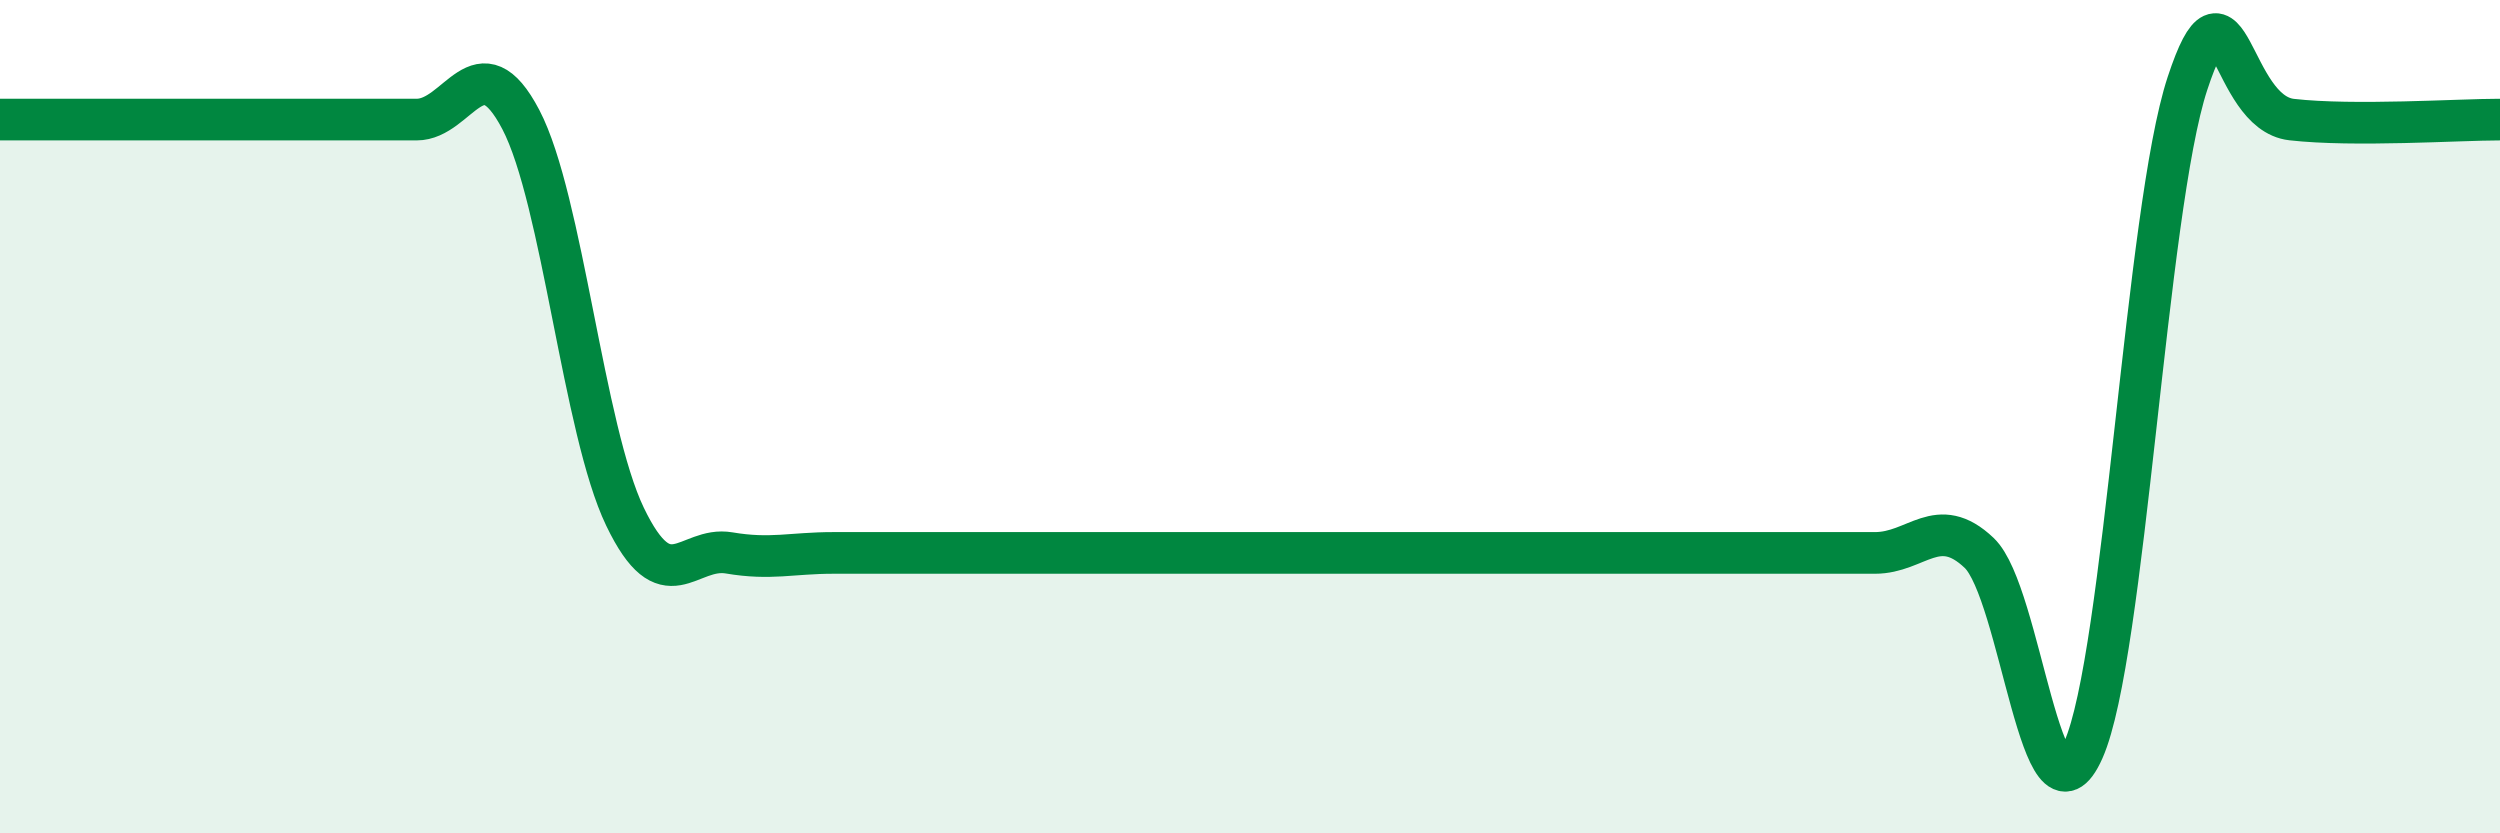
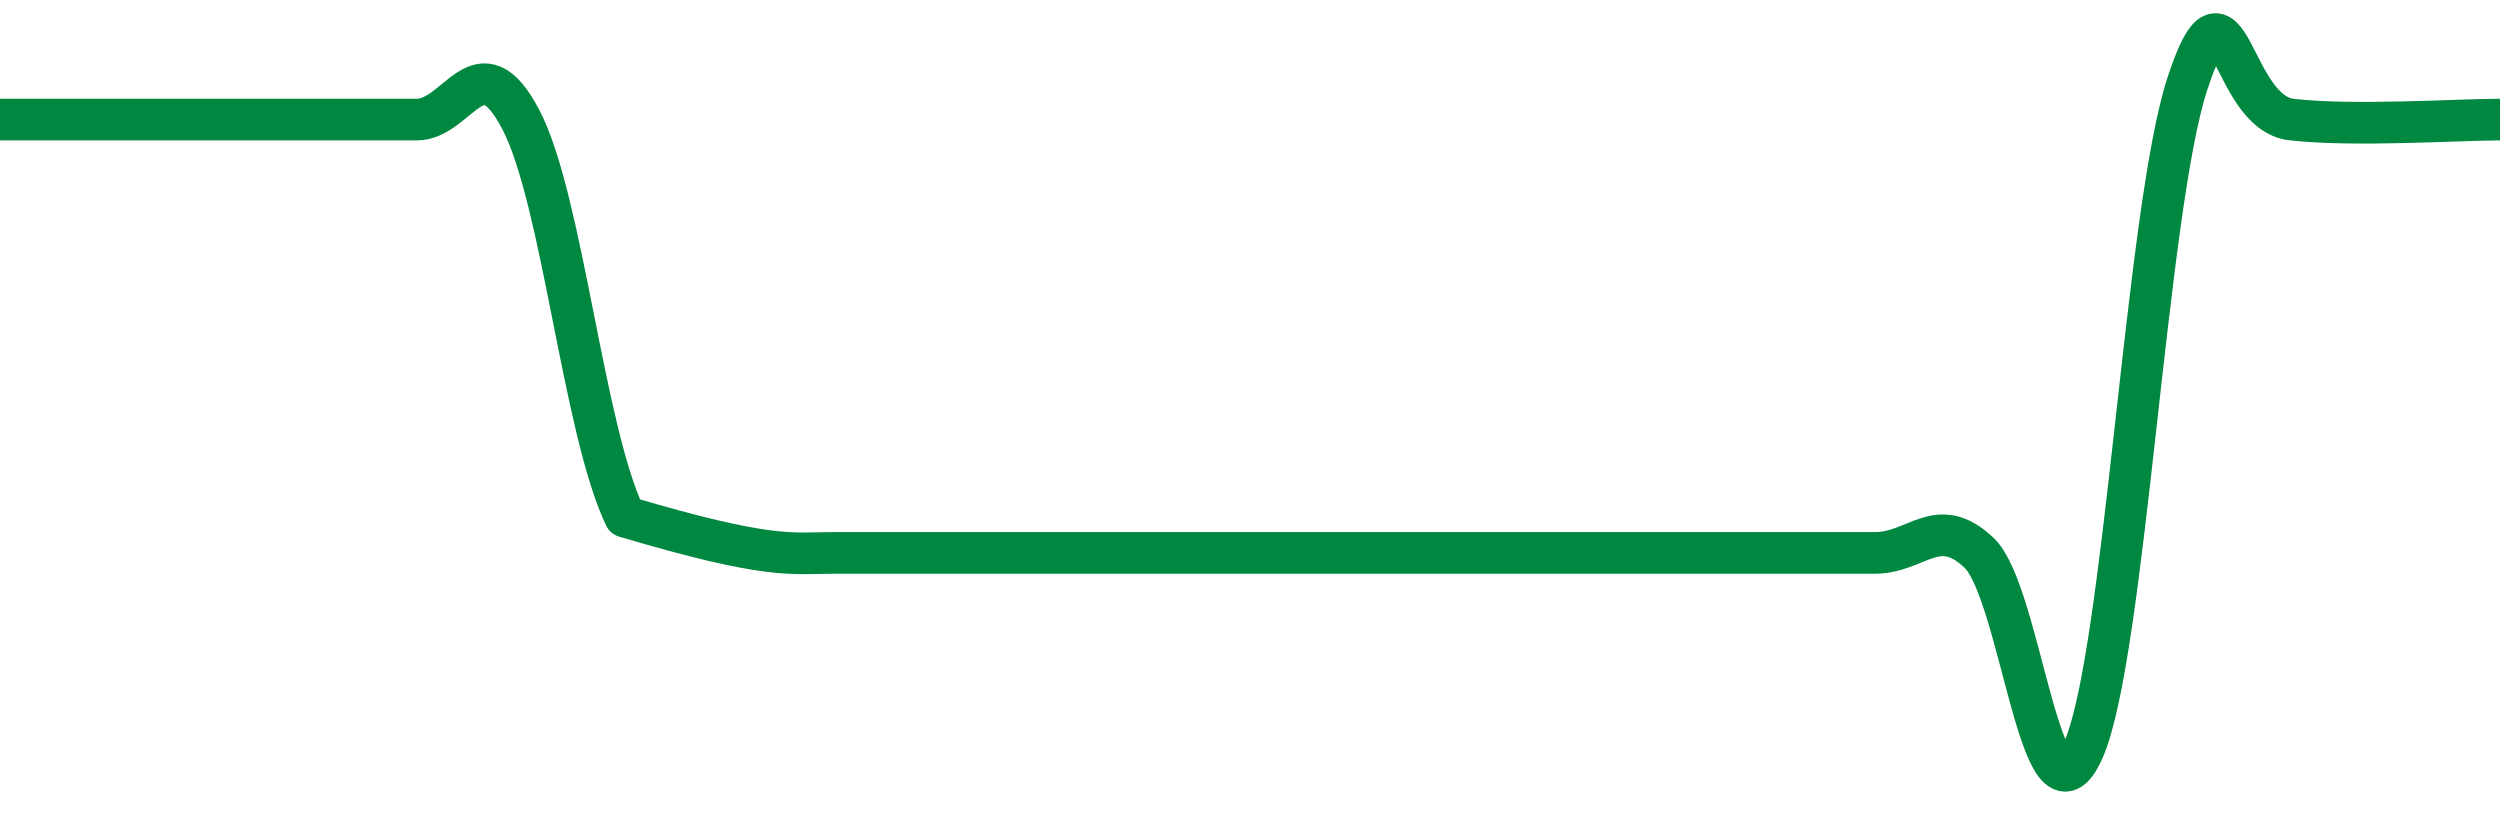
<svg xmlns="http://www.w3.org/2000/svg" width="60" height="20" viewBox="0 0 60 20">
-   <path d="M 0,2.87 C 0.5,2.87 1.5,2.87 2.5,2.87 C 3.5,2.87 4,2.87 5,2.87 C 6,2.87 6.5,2.87 7.5,2.87 C 8.5,2.87 9,2.87 10,2.87 C 11,2.87 11.5,0.96 12.5,2.87 C 13.5,4.78 14,10.32 15,12.4 C 16,14.48 16.5,13.1 17.5,13.27 C 18.5,13.44 19,13.27 20,13.27 C 21,13.27 21.5,13.27 22.5,13.27 C 23.5,13.27 24,13.27 25,13.27 C 26,13.27 26.5,13.27 27.5,13.27 C 28.5,13.27 29,13.27 30,13.27 C 31,13.27 31.5,13.27 32.5,13.27 C 33.5,13.27 34,13.27 35,13.27 C 36,13.27 36.5,13.27 37.5,13.27 C 38.5,13.27 39,13.27 40,13.27 C 41,13.27 41.5,13.27 42.5,13.27 C 43.5,13.27 44,13.27 45,13.27 C 46,13.27 46.5,12.32 47.5,13.27 C 48.5,14.22 49,20.25 50,18 C 51,15.75 51.5,5.03 52.5,2 C 53.5,-1.03 53.5,2.7 55,2.87 C 56.5,3.04 59,2.87 60,2.87L60 20L0 20Z" fill="#008740" opacity="0.1" stroke-linecap="round" stroke-linejoin="round" />
-   <path d="M 0,2.87 C 0.5,2.87 1.5,2.87 2.5,2.87 C 3.5,2.87 4,2.87 5,2.87 C 6,2.87 6.5,2.87 7.5,2.87 C 8.5,2.87 9,2.87 10,2.87 C 11,2.87 11.5,0.96 12.5,2.87 C 13.5,4.78 14,10.32 15,12.4 C 16,14.48 16.5,13.1 17.5,13.27 C 18.5,13.44 19,13.27 20,13.27 C 21,13.27 21.5,13.27 22.5,13.27 C 23.5,13.27 24,13.27 25,13.27 C 26,13.27 26.5,13.27 27.5,13.27 C 28.5,13.27 29,13.27 30,13.27 C 31,13.27 31.5,13.27 32.5,13.27 C 33.5,13.27 34,13.27 35,13.27 C 36,13.27 36.5,13.27 37.5,13.27 C 38.5,13.27 39,13.27 40,13.27 C 41,13.27 41.5,13.27 42.5,13.27 C 43.5,13.27 44,13.27 45,13.27 C 46,13.27 46.5,12.32 47.5,13.27 C 48.5,14.22 49,20.25 50,18 C 51,15.75 51.5,5.03 52.5,2 C 53.5,-1.03 53.5,2.7 55,2.87 C 56.5,3.04 59,2.87 60,2.87" stroke="#008740" stroke-width="1" fill="none" stroke-linecap="round" stroke-linejoin="round" />
+   <path d="M 0,2.87 C 0.5,2.87 1.5,2.87 2.5,2.87 C 3.5,2.87 4,2.87 5,2.87 C 6,2.87 6.5,2.87 7.5,2.87 C 8.5,2.87 9,2.87 10,2.87 C 11,2.87 11.5,0.96 12.5,2.87 C 13.5,4.78 14,10.32 15,12.4 C 18.5,13.44 19,13.27 20,13.27 C 21,13.27 21.5,13.27 22.5,13.27 C 23.5,13.27 24,13.27 25,13.27 C 26,13.27 26.5,13.27 27.5,13.27 C 28.5,13.27 29,13.27 30,13.27 C 31,13.27 31.5,13.27 32.5,13.27 C 33.5,13.27 34,13.27 35,13.27 C 36,13.27 36.5,13.27 37.5,13.27 C 38.5,13.27 39,13.27 40,13.27 C 41,13.27 41.5,13.27 42.5,13.27 C 43.5,13.27 44,13.27 45,13.27 C 46,13.27 46.5,12.32 47.5,13.27 C 48.5,14.22 49,20.25 50,18 C 51,15.75 51.5,5.03 52.5,2 C 53.5,-1.03 53.5,2.7 55,2.87 C 56.5,3.04 59,2.87 60,2.87" stroke="#008740" stroke-width="1" fill="none" stroke-linecap="round" stroke-linejoin="round" />
</svg>